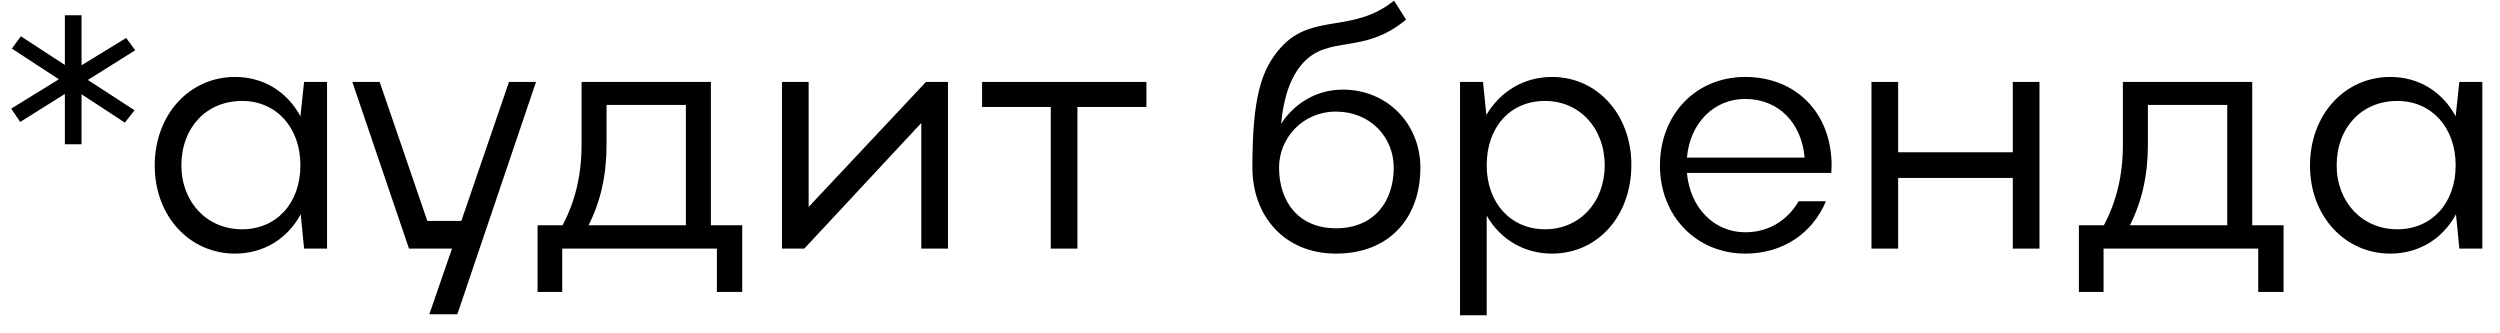
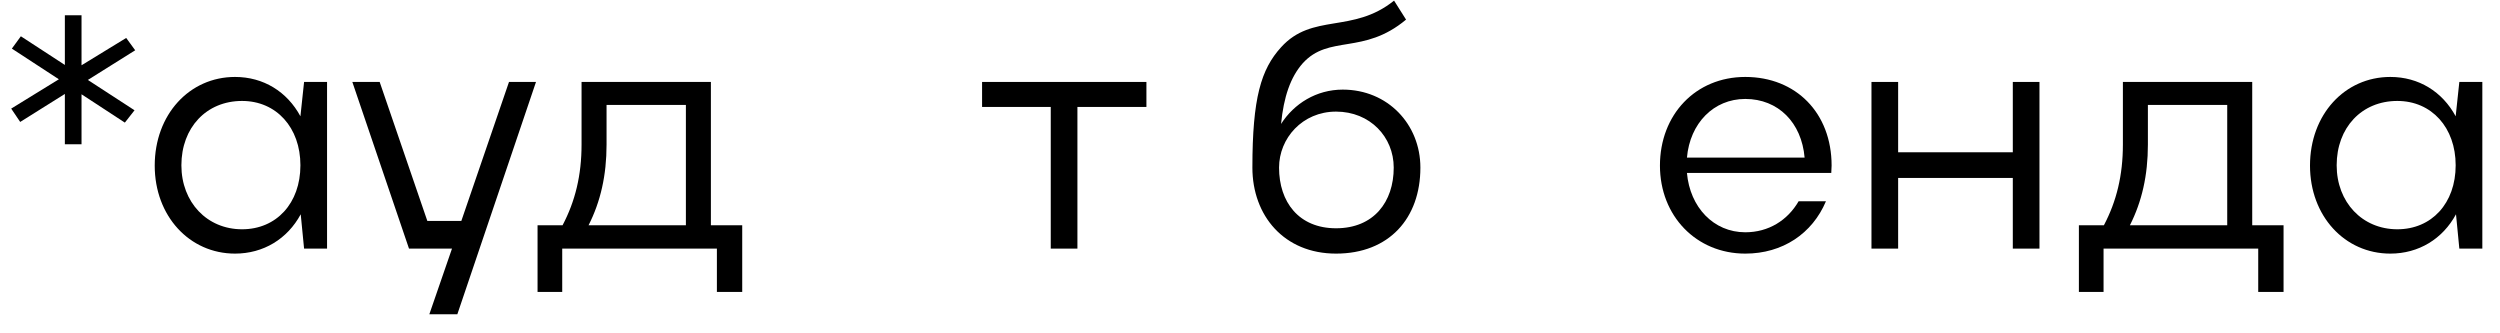
<svg xmlns="http://www.w3.org/2000/svg" width="90" height="12" viewBox="0 0 90 12" fill="none">
  <path d="M2.335 5.194H2.935V3.394L4.495 4.414L4.843 3.97L3.163 2.878L4.867 1.81L4.543 1.366L2.935 2.35V0.55H2.335V2.338L0.751 1.306L0.427 1.75L2.119 2.854L0.403 3.91L0.727 4.39L2.335 3.382V5.194Z" fill="black" />
  <path d="M11.774 8.95V2.95H10.947L10.815 4.186C10.335 3.298 9.482 2.77 8.462 2.77C6.818 2.77 5.57 4.126 5.57 5.962C5.57 7.774 6.818 9.13 8.462 9.13C9.482 9.13 10.347 8.602 10.826 7.714L10.947 8.95H11.774ZM6.53 5.95C6.53 4.594 7.43 3.634 8.714 3.634C9.95 3.634 10.815 4.594 10.815 5.95C10.815 7.318 9.95 8.254 8.714 8.254C7.454 8.254 6.53 7.282 6.53 5.95Z" fill="black" />
  <path d="M16.464 11.314L19.296 2.95H18.324L16.608 7.954H15.384L13.668 2.95H12.684L14.724 8.95H16.272L15.456 11.314H16.464Z" fill="black" />
  <path d="M19.352 8.11V10.51H20.24V8.95H25.808V10.51H26.72V8.11H25.592V2.95H20.936V5.206C20.936 6.31 20.708 7.246 20.252 8.11H19.352ZM21.188 8.11C21.62 7.258 21.836 6.31 21.836 5.206V3.778H24.692V8.11H21.188Z" fill="black" />
-   <path d="M34.127 8.95V2.95H33.335L29.111 7.45V2.95H28.151V8.95H28.955L33.167 4.426V8.95H34.127Z" fill="black" />
  <path d="M37.827 8.95H38.787V3.85H41.271V2.95H35.355V3.85H37.827V8.95Z" fill="black" />
  <path d="M45.086 6.034C45.086 7.762 46.226 9.13 48.098 9.13C50.006 9.13 51.134 7.858 51.134 6.034C51.134 4.474 49.958 3.226 48.338 3.226C47.39 3.226 46.586 3.73 46.118 4.462C46.214 3.49 46.454 2.782 46.898 2.278C47.846 1.234 49.082 1.99 50.618 0.706L50.186 0.022C48.698 1.222 47.246 0.454 46.118 1.702C45.398 2.494 45.086 3.526 45.086 6.034ZM48.098 8.218C46.754 8.218 46.046 7.27 46.046 6.034C46.046 4.978 46.886 4.018 48.098 4.018C49.322 4.018 50.174 4.93 50.174 6.034C50.174 7.27 49.454 8.218 48.098 8.218Z" fill="black" />
-   <path d="M52.561 2.95V11.35H53.521V7.762C54.013 8.626 54.877 9.13 55.873 9.13C57.517 9.13 58.729 7.774 58.729 5.938C58.729 4.126 57.505 2.77 55.873 2.77C54.865 2.77 54.013 3.286 53.509 4.138L53.389 2.95H52.561ZM57.769 5.95C57.769 7.294 56.857 8.254 55.621 8.254C54.385 8.254 53.521 7.306 53.521 5.95C53.521 4.582 54.361 3.634 55.621 3.634C56.857 3.634 57.769 4.606 57.769 5.95Z" fill="black" />
  <path d="M65.926 6.226C65.926 6.13 65.938 6.046 65.938 5.962C65.938 4.066 64.654 2.77 62.83 2.77C61.042 2.77 59.758 4.126 59.758 5.962C59.758 7.774 61.066 9.13 62.83 9.13C64.174 9.13 65.242 8.41 65.734 7.246H64.75C64.354 7.93 63.67 8.362 62.83 8.362C61.69 8.362 60.838 7.462 60.73 6.226H65.926ZM60.73 5.674C60.838 4.438 61.69 3.562 62.83 3.562C64.018 3.562 64.858 4.414 64.966 5.674H60.73Z" fill="black" />
  <path d="M67.373 8.95H68.333V6.406H72.461V8.95H73.421V2.95H72.461V5.482H68.333V2.95H67.373V8.95Z" fill="black" />
  <path d="M74.84 8.11V10.51H75.728V8.95H81.296V10.51H82.208V8.11H81.08V2.95H76.424V5.206C76.424 6.31 76.196 7.246 75.74 8.11H74.84ZM76.676 8.11C77.108 7.258 77.324 6.31 77.324 5.206V3.778H80.18V8.11H76.676Z" fill="black" />
  <path d="M89.364 8.95V2.95H88.536L88.404 4.186C87.924 3.298 87.072 2.77 86.052 2.77C84.408 2.77 83.16 4.126 83.16 5.962C83.16 7.774 84.408 9.13 86.052 9.13C87.072 9.13 87.936 8.602 88.416 7.714L88.536 8.95H89.364ZM84.12 5.95C84.12 4.594 85.02 3.634 86.304 3.634C87.54 3.634 88.404 4.594 88.404 5.95C88.404 7.318 87.54 8.254 86.304 8.254C85.044 8.254 84.12 7.282 84.12 5.95Z" fill="black" />
</svg>